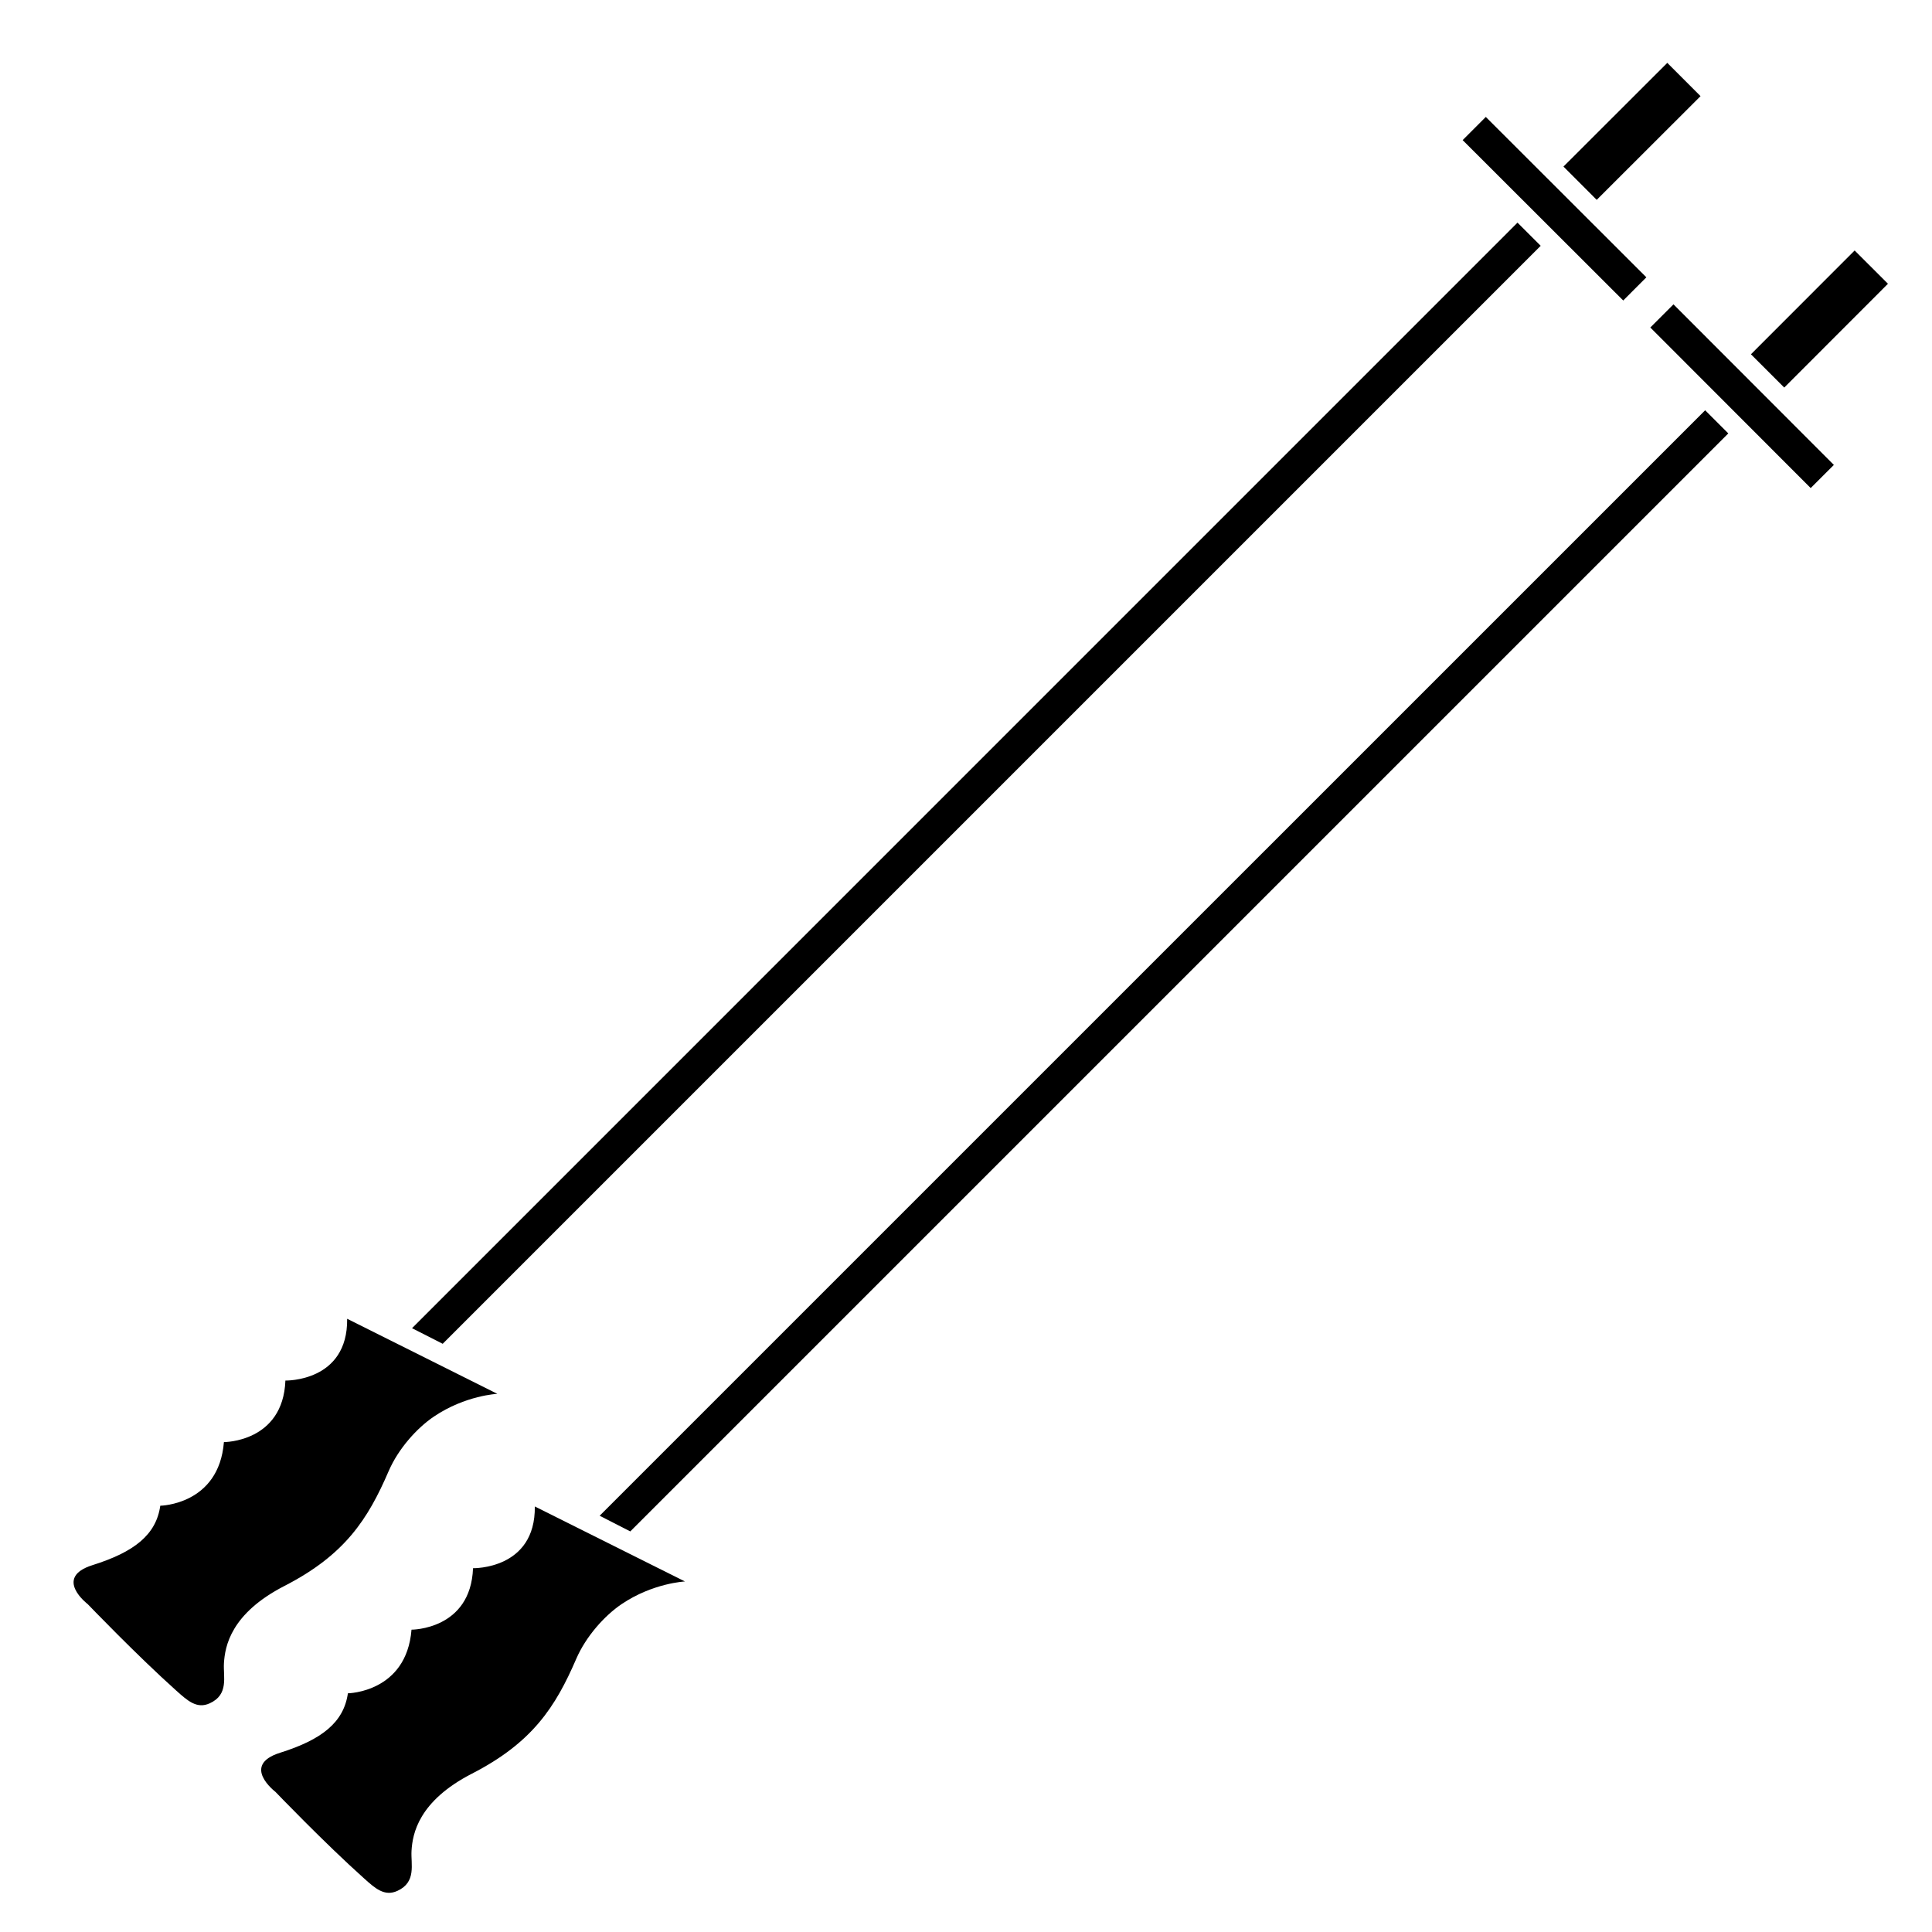
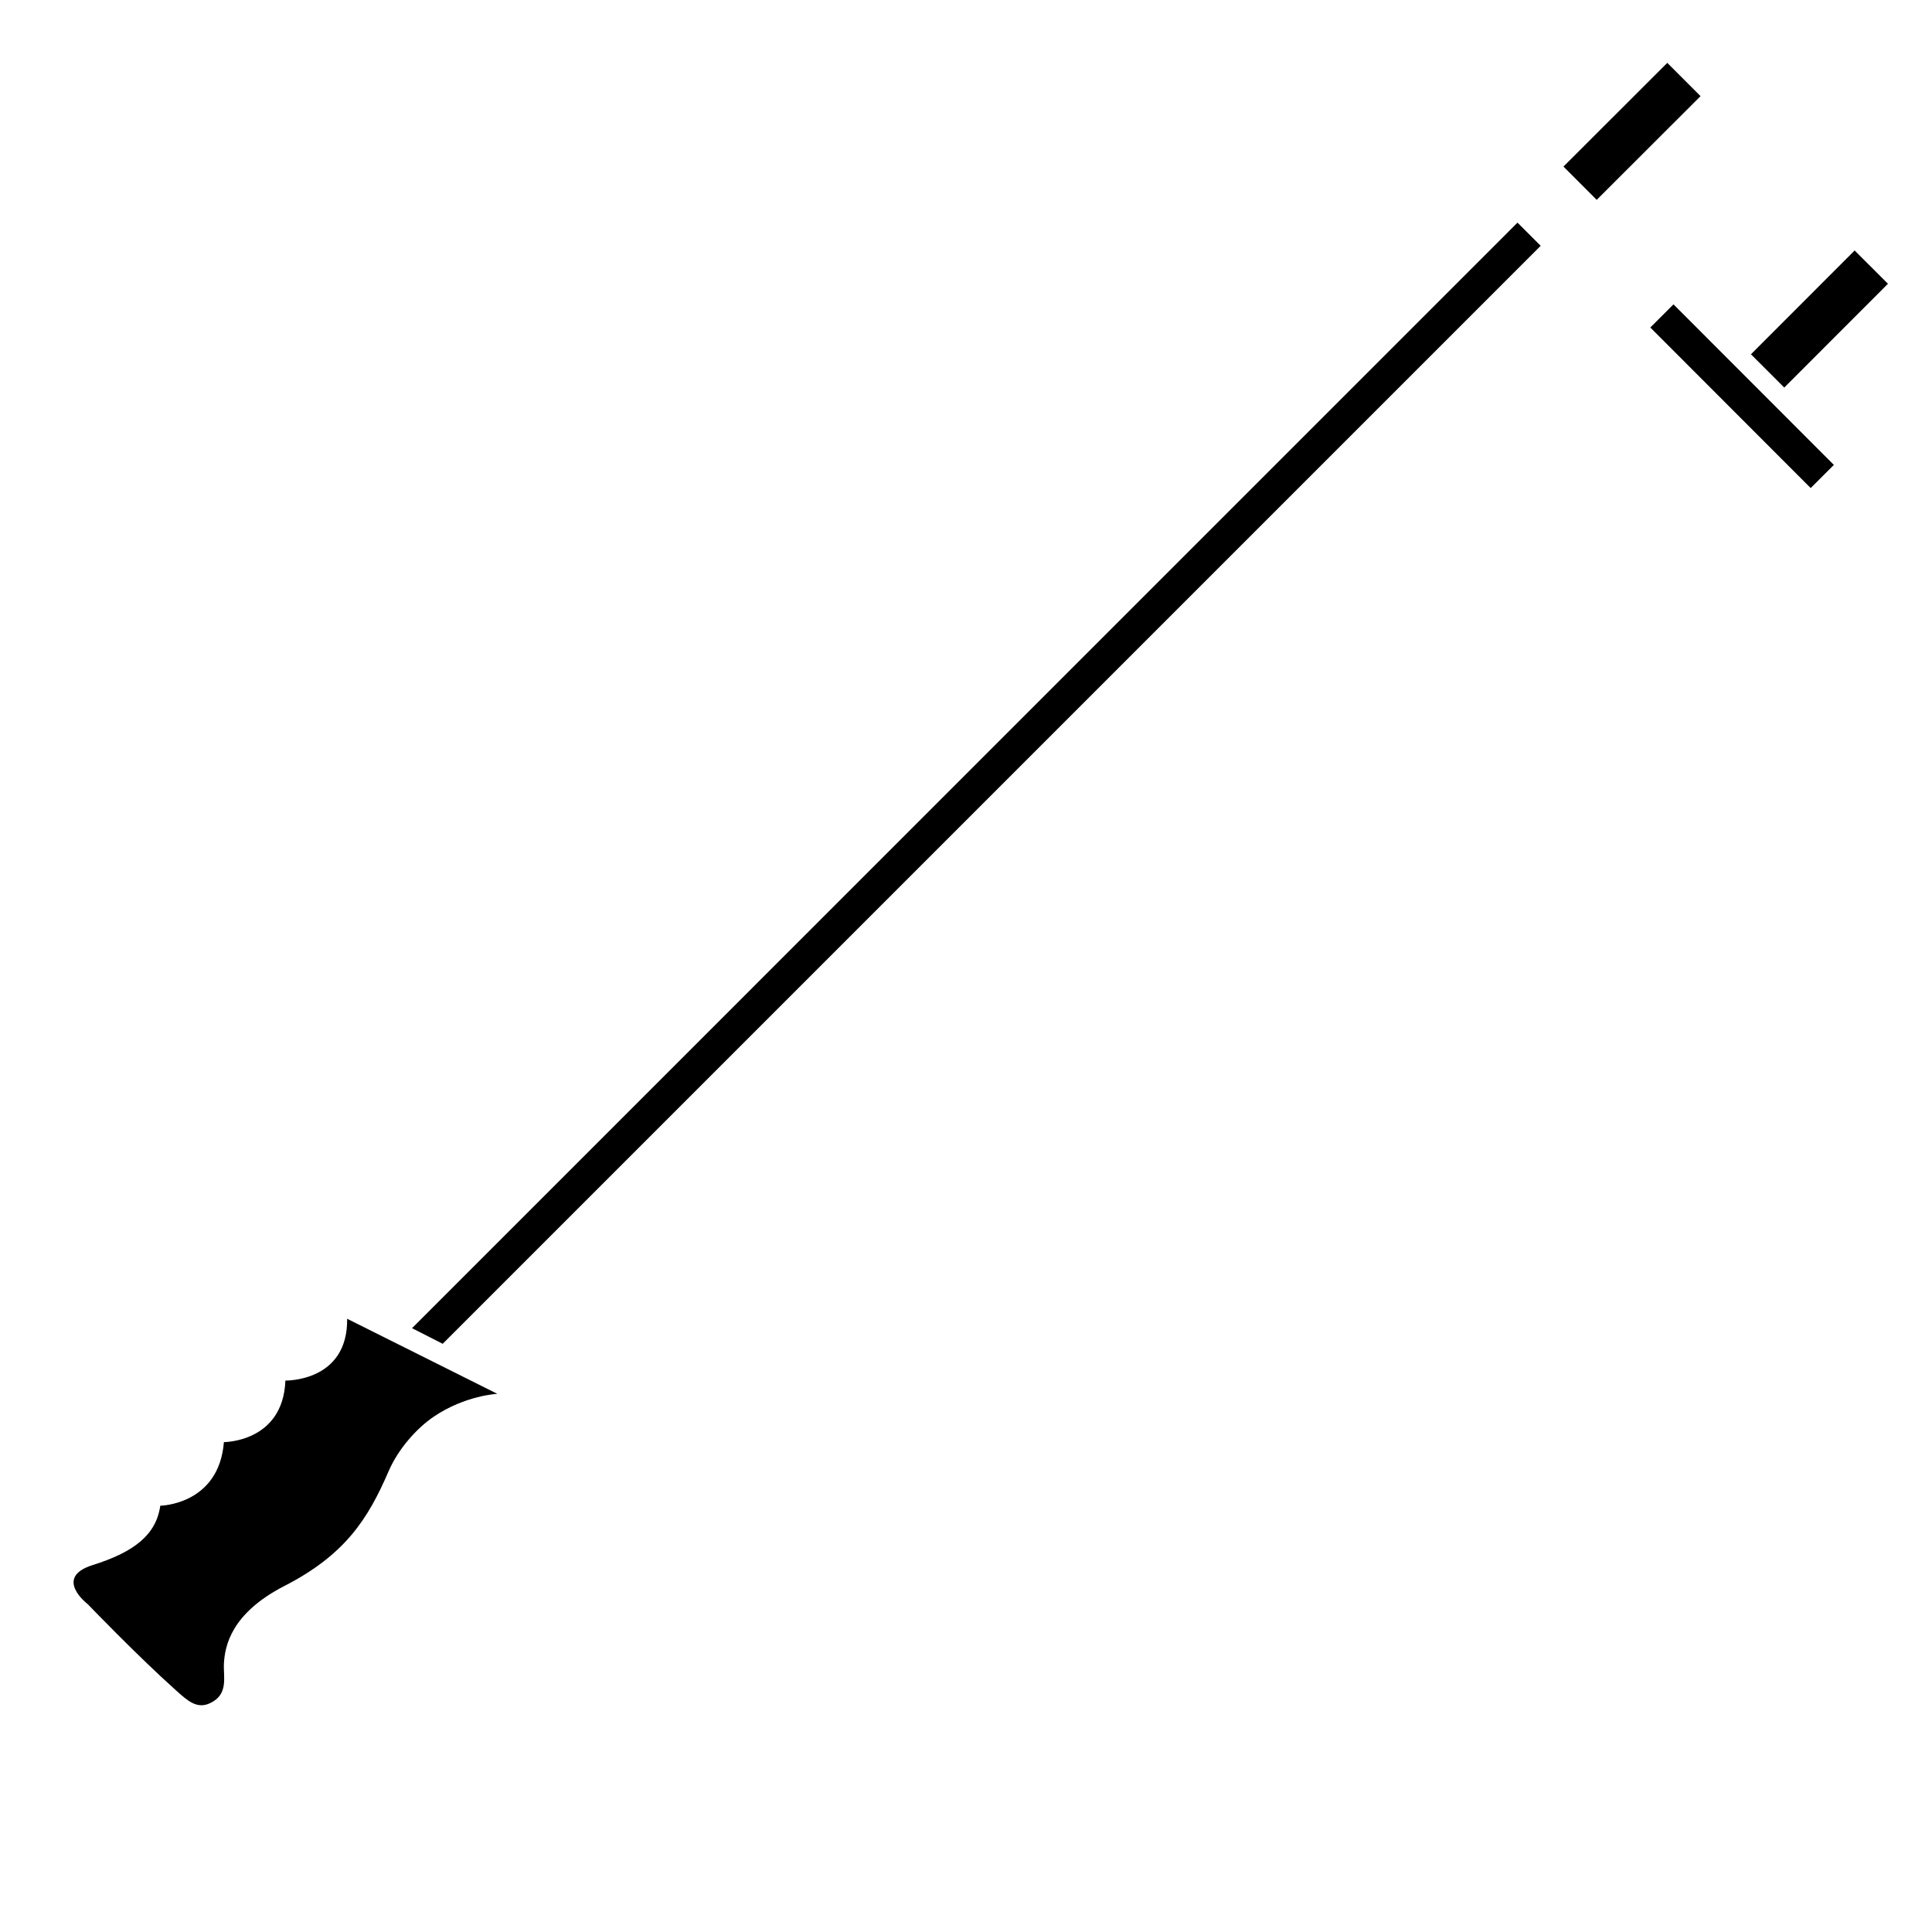
<svg xmlns="http://www.w3.org/2000/svg" fill="#000000" width="800px" height="800px" version="1.1" viewBox="144 144 512 512">
  <g>
    <path d="m236 493.49 39.801 19.891s-8.465 0.395-16.797 6.012c-4.559 3.082-9.453 8.559-12.02 14.5-5.488 12.723-11.566 22.172-27.617 30.406-14.242 7.324-15.75 16.02-16.02 20.465-0.223 3.566 1.367 8.289-3.754 10.625-3.422 1.578-5.894-0.691-8.844-3.324-10.488-9.383-23.488-22.938-23.488-22.938s-9.254-7.043 1.258-10.352c11.004-3.457 16.859-8.004 17.957-15.742 0 0 15.531-0.215 16.863-16.859 0 0 15.664 0.059 16.297-16.312 0-0.004 16.57 0.41 16.363-16.371z" />
    <path d="m261.32 500.12 290.98-290.98-6.148-6.137-292.96 292.98z" />
-     <path d="m531.62 181.13 6.133-6.141 42.551 42.504-6.133 6.141z" />
    <path d="m585.85 160.66 8.812 8.82-27.516 27.484-8.812-8.82z" />
-     <path d="m269.36 559.59c-0.629 16.355-16.305 16.289-16.305 16.289-1.336 16.66-16.859 16.863-16.859 16.863-1.109 7.738-6.949 12.289-17.957 15.75-10.52 3.309-1.254 10.359-1.254 10.359s12.984 13.539 23.484 22.93c2.938 2.641 5.414 4.887 8.848 3.32 5.106-2.344 3.527-7.055 3.742-10.641 0.266-4.418 1.789-13.121 16.027-20.434 16.051-8.246 22.129-17.695 27.617-30.398 2.574-5.949 7.465-11.426 12.027-14.523 8.324-5.613 16.793-6 16.793-6l-39.789-19.875c0.195 16.754-16.375 16.359-16.375 16.359z" />
-     <path d="m311.03 549.84 290.99-290.98-6.137-6.133-292.97 292.96z" />
    <path d="m581.35 230.79 6.141-6.133 42.5 42.551-6.141 6.133z" />
    <path d="m635.5 210.38 8.828 8.82-27.484 27.508-8.828-8.82z" />
  </g>
</svg>